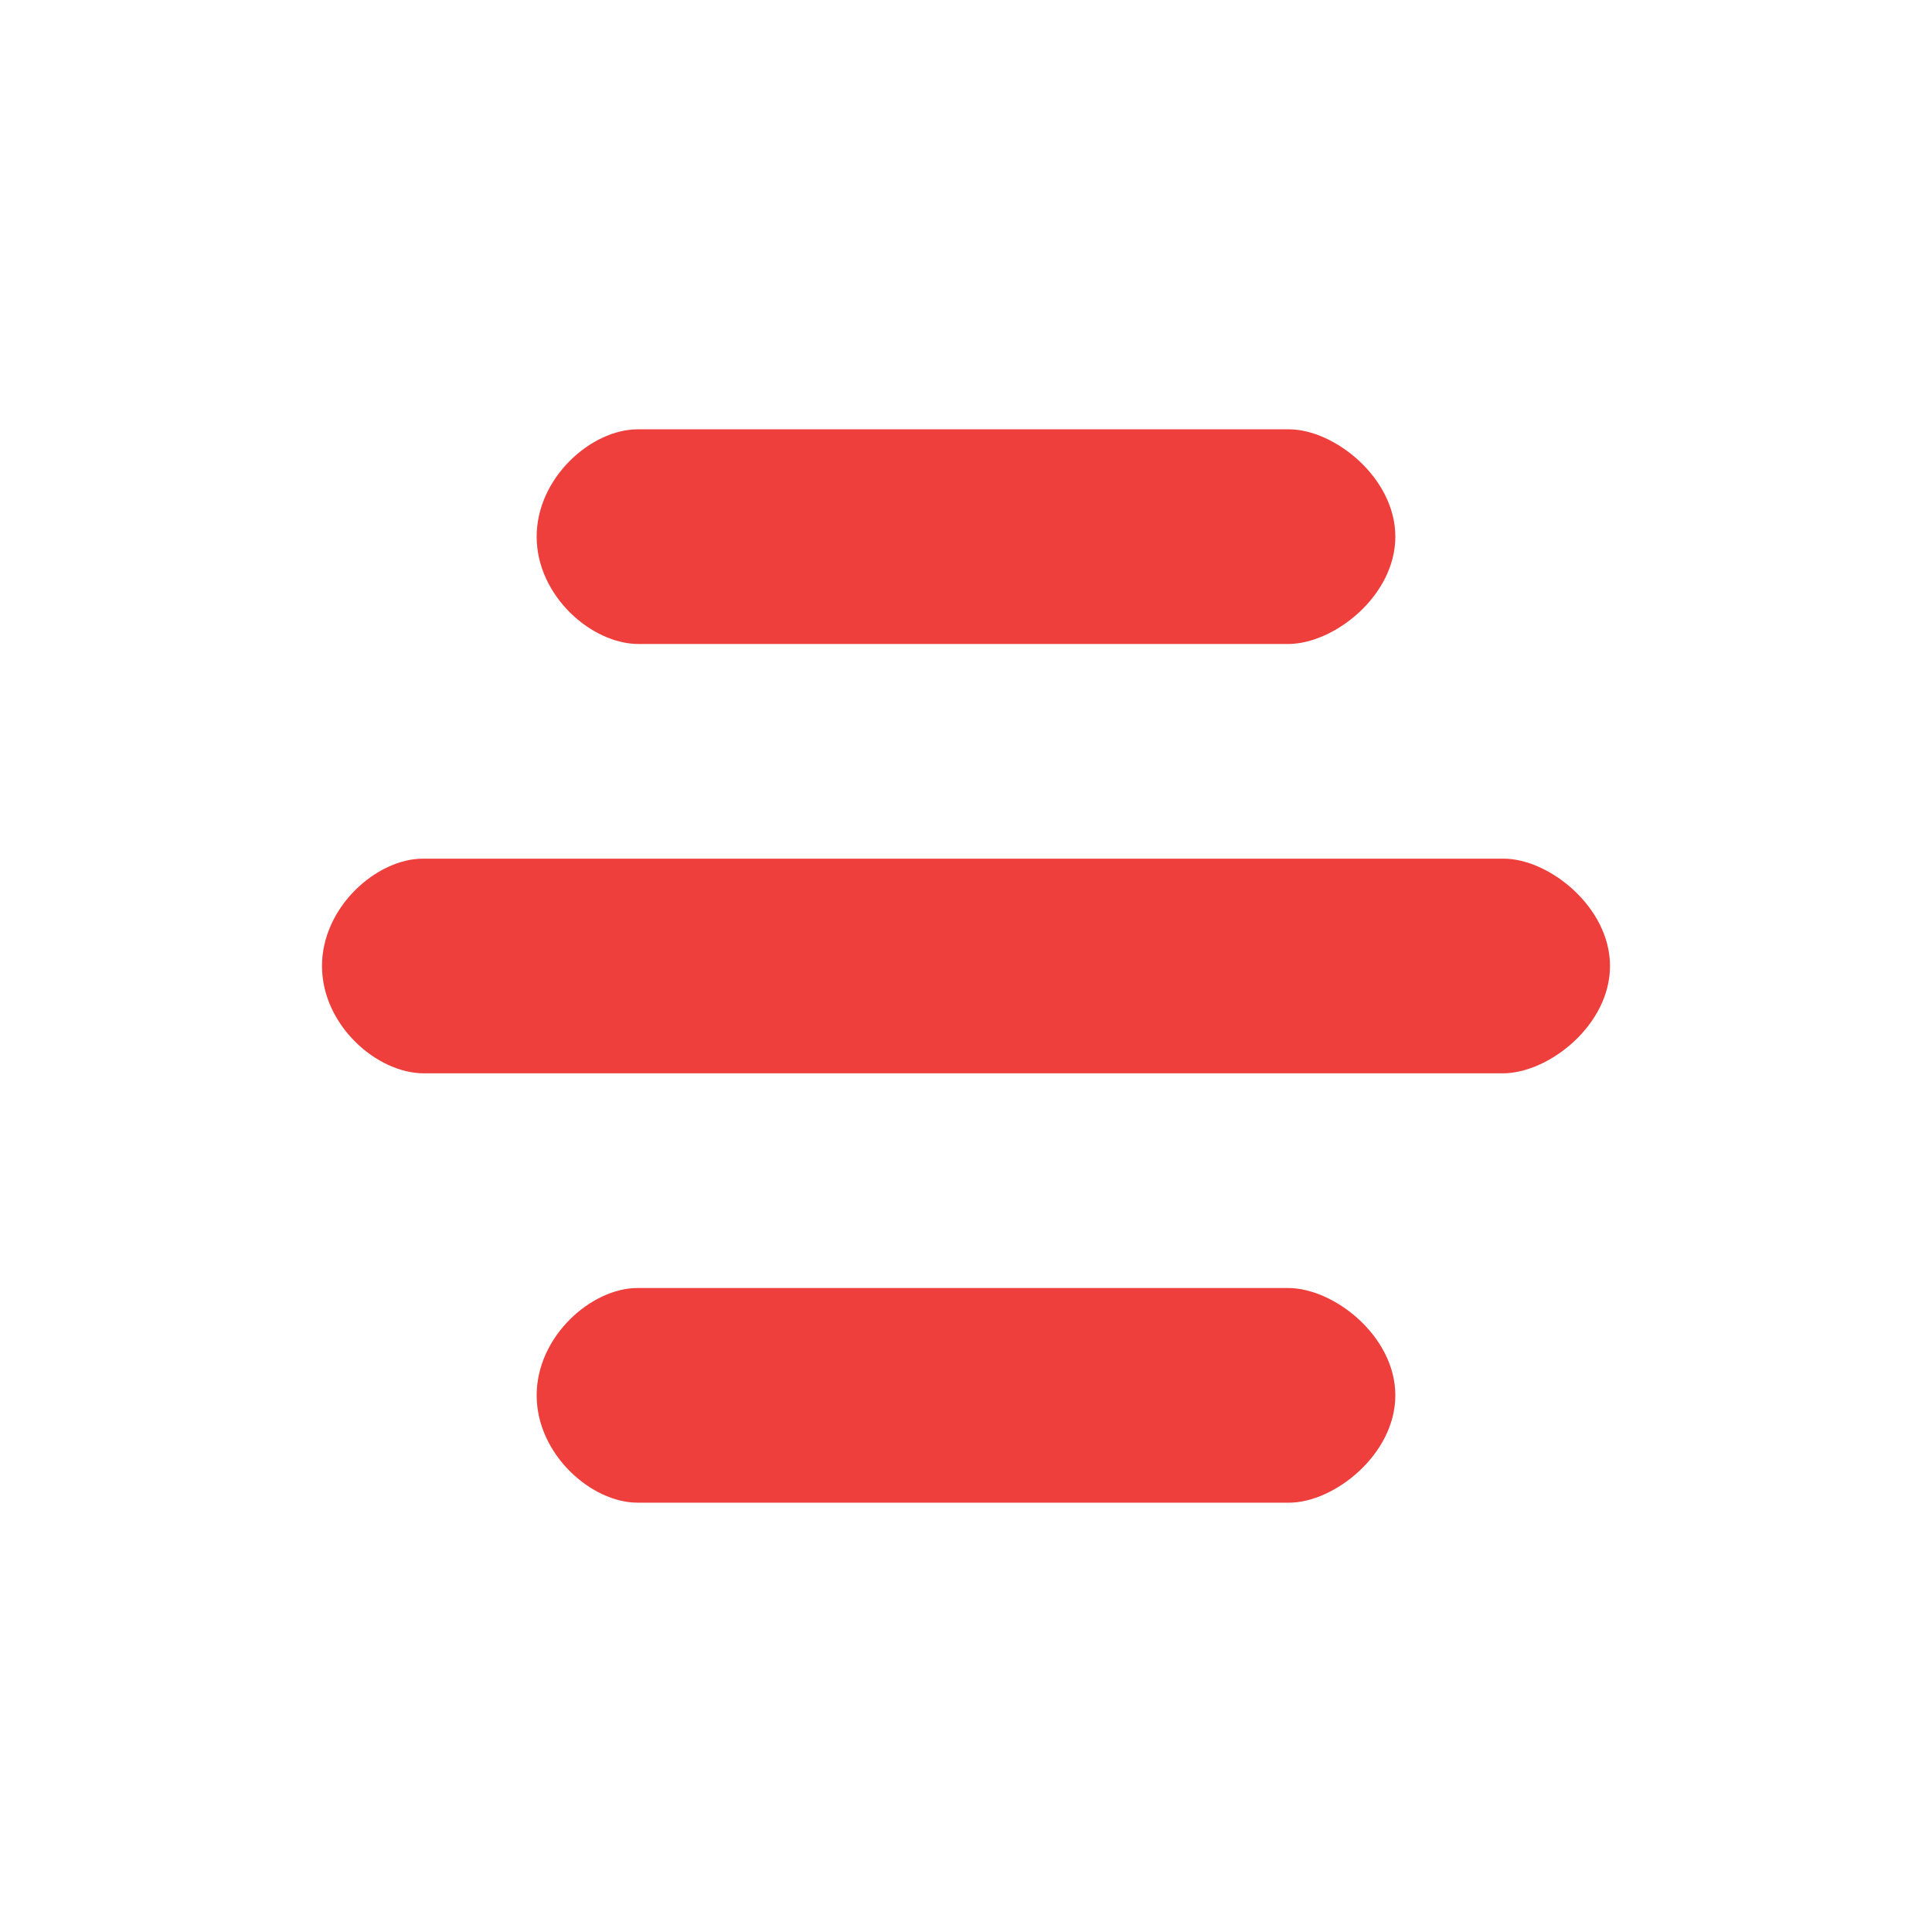
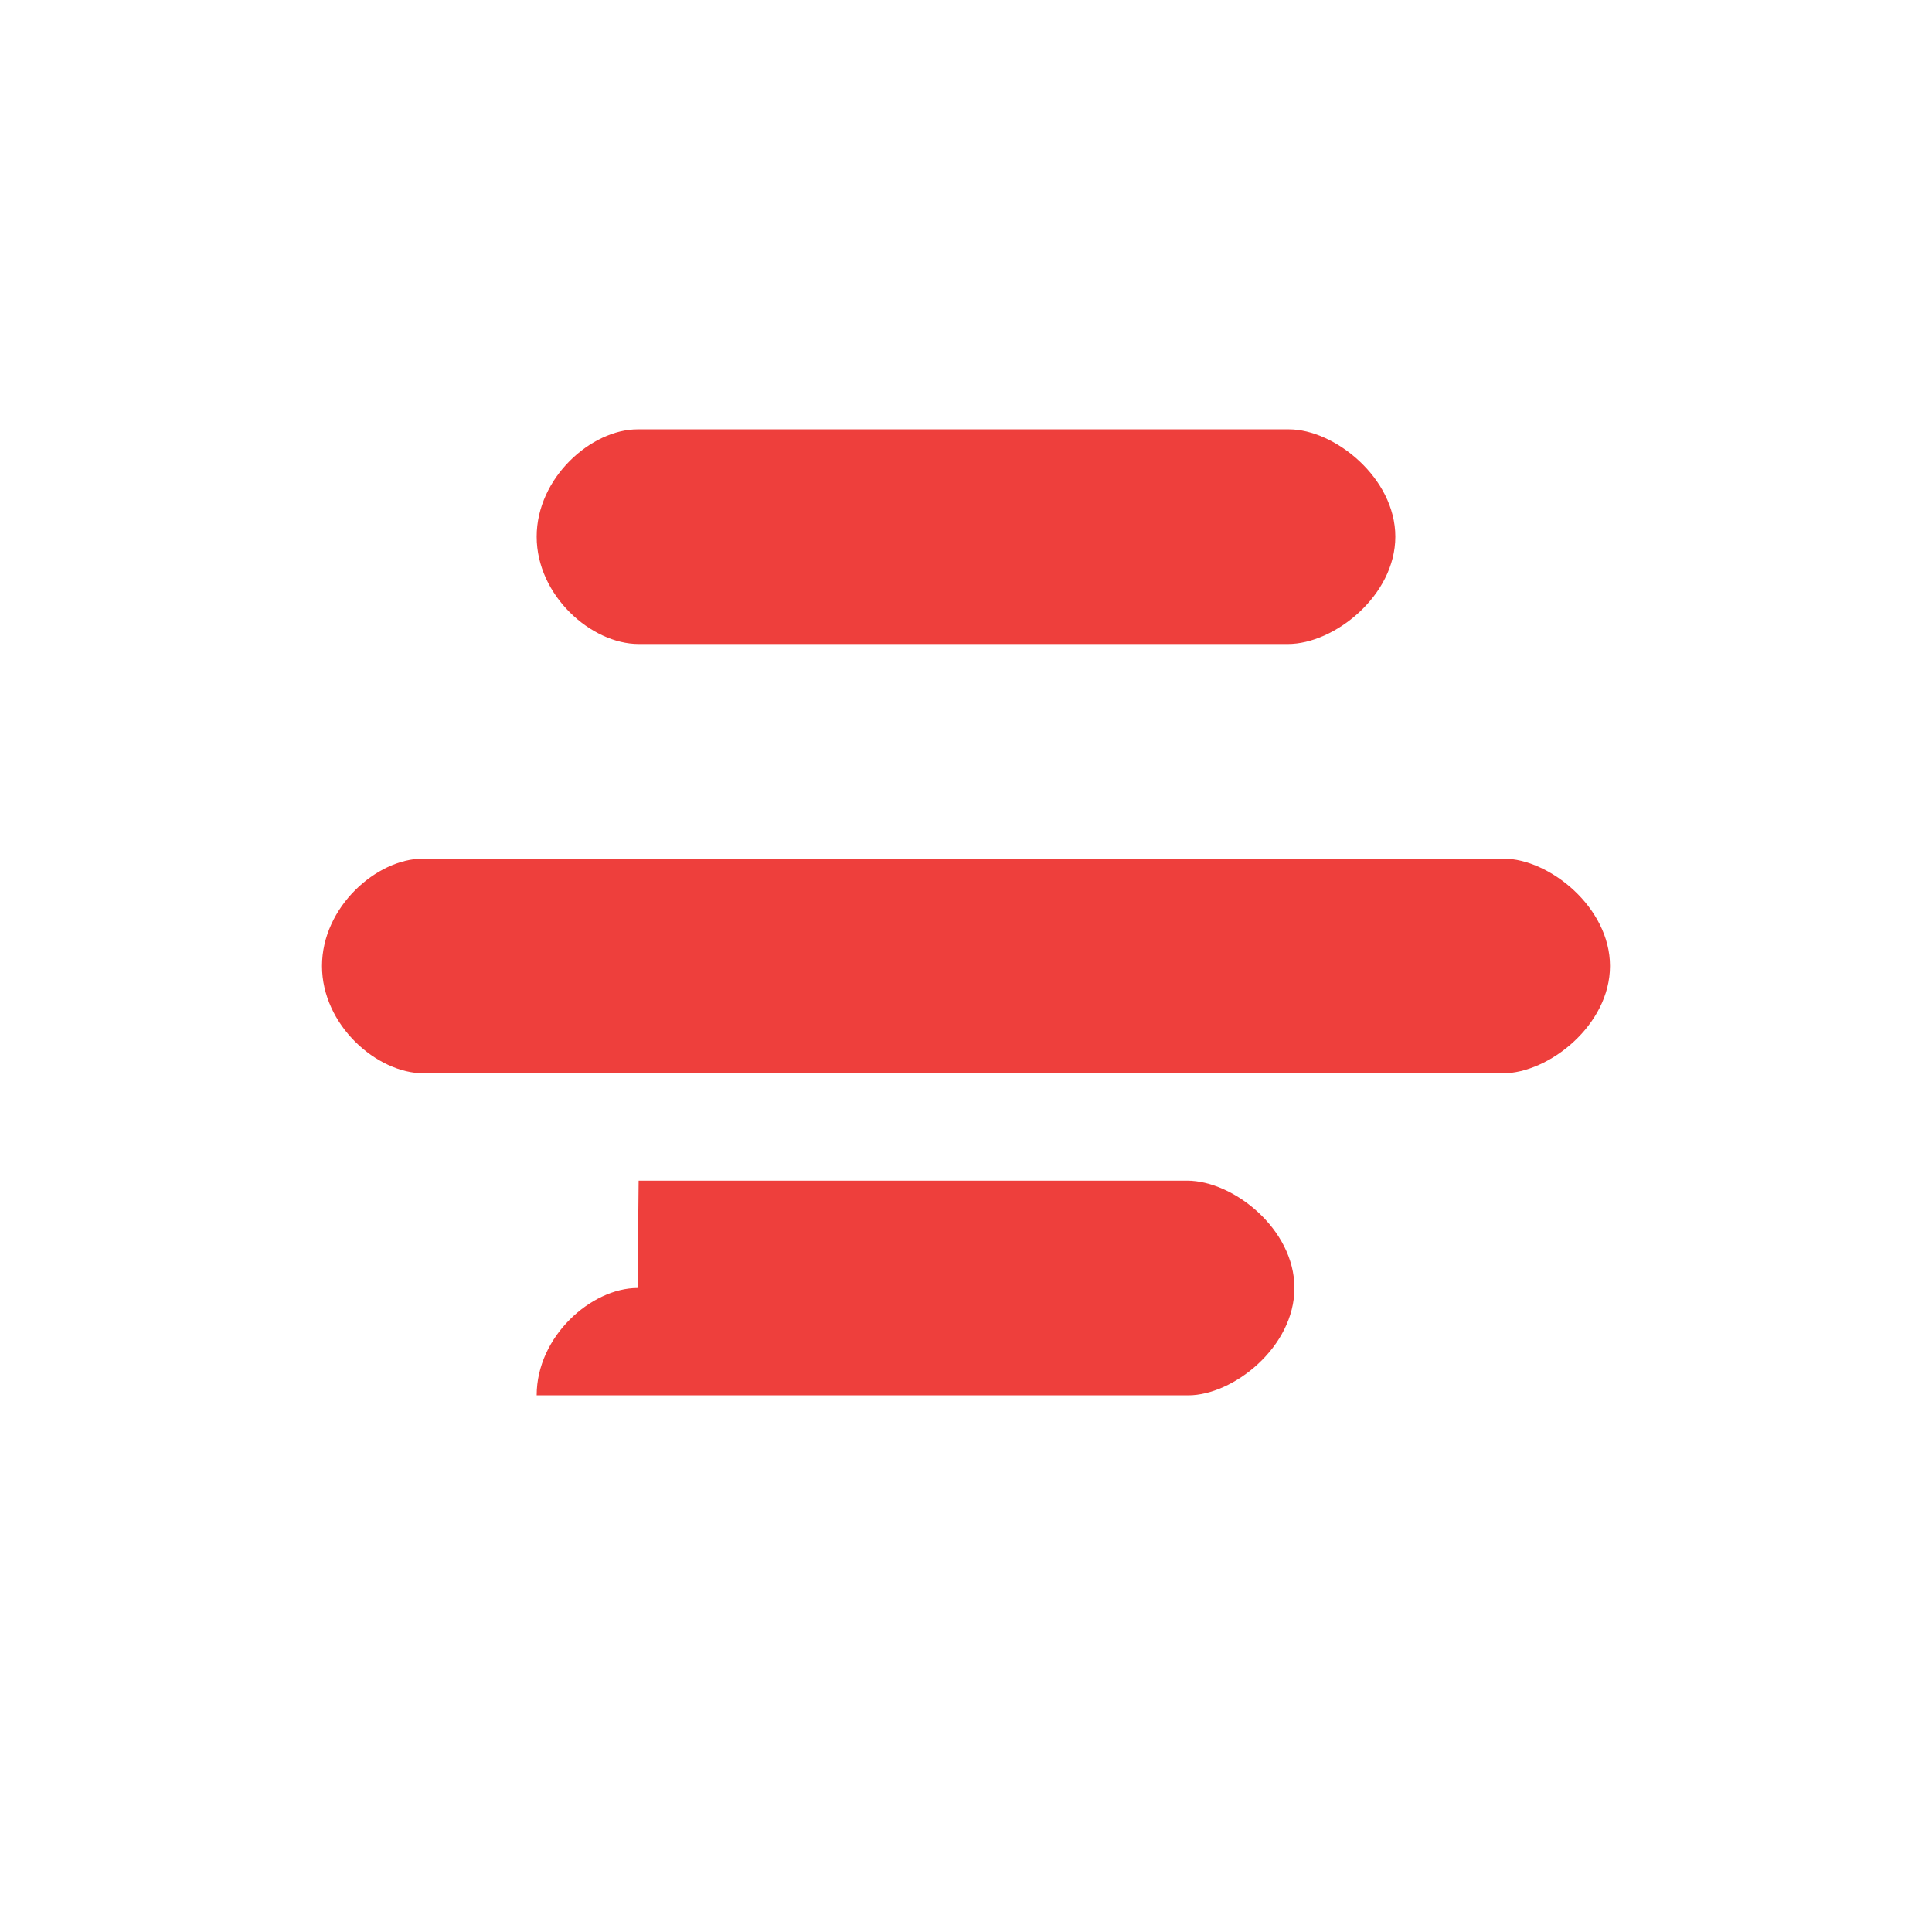
<svg xmlns="http://www.w3.org/2000/svg" width="18" height="18">
-   <path fill="#EE3F3C" d="M5 5c0-.55.51-1 .94-1h6.07c.42 0 .99.45.99 1s-.57 1-1 1H5.95C5.51 6 5 5.55 5 5M3 9c0-.55.51-1 .94-1h10.07c.42 0 .99.45.99 1s-.57 1-1 1H3.95C3.51 10 3 9.55 3 9m2.94 3c-.43 0-.94.45-.94 1s.51 1 .94 1h6.07c.42 0 .99-.45.99-1s-.57-1-1-1H5.95Z" />
+   <path fill="#EE3F3C" d="M5 5c0-.55.51-1 .94-1h6.07c.42 0 .99.45.99 1s-.57 1-1 1H5.95C5.51 6 5 5.55 5 5M3 9c0-.55.51-1 .94-1h10.07c.42 0 .99.45.99 1s-.57 1-1 1H3.95C3.51 10 3 9.55 3 9m2.94 3c-.43 0-.94.45-.94 1h6.07c.42 0 .99-.45.99-1s-.57-1-1-1H5.95Z" />
</svg>